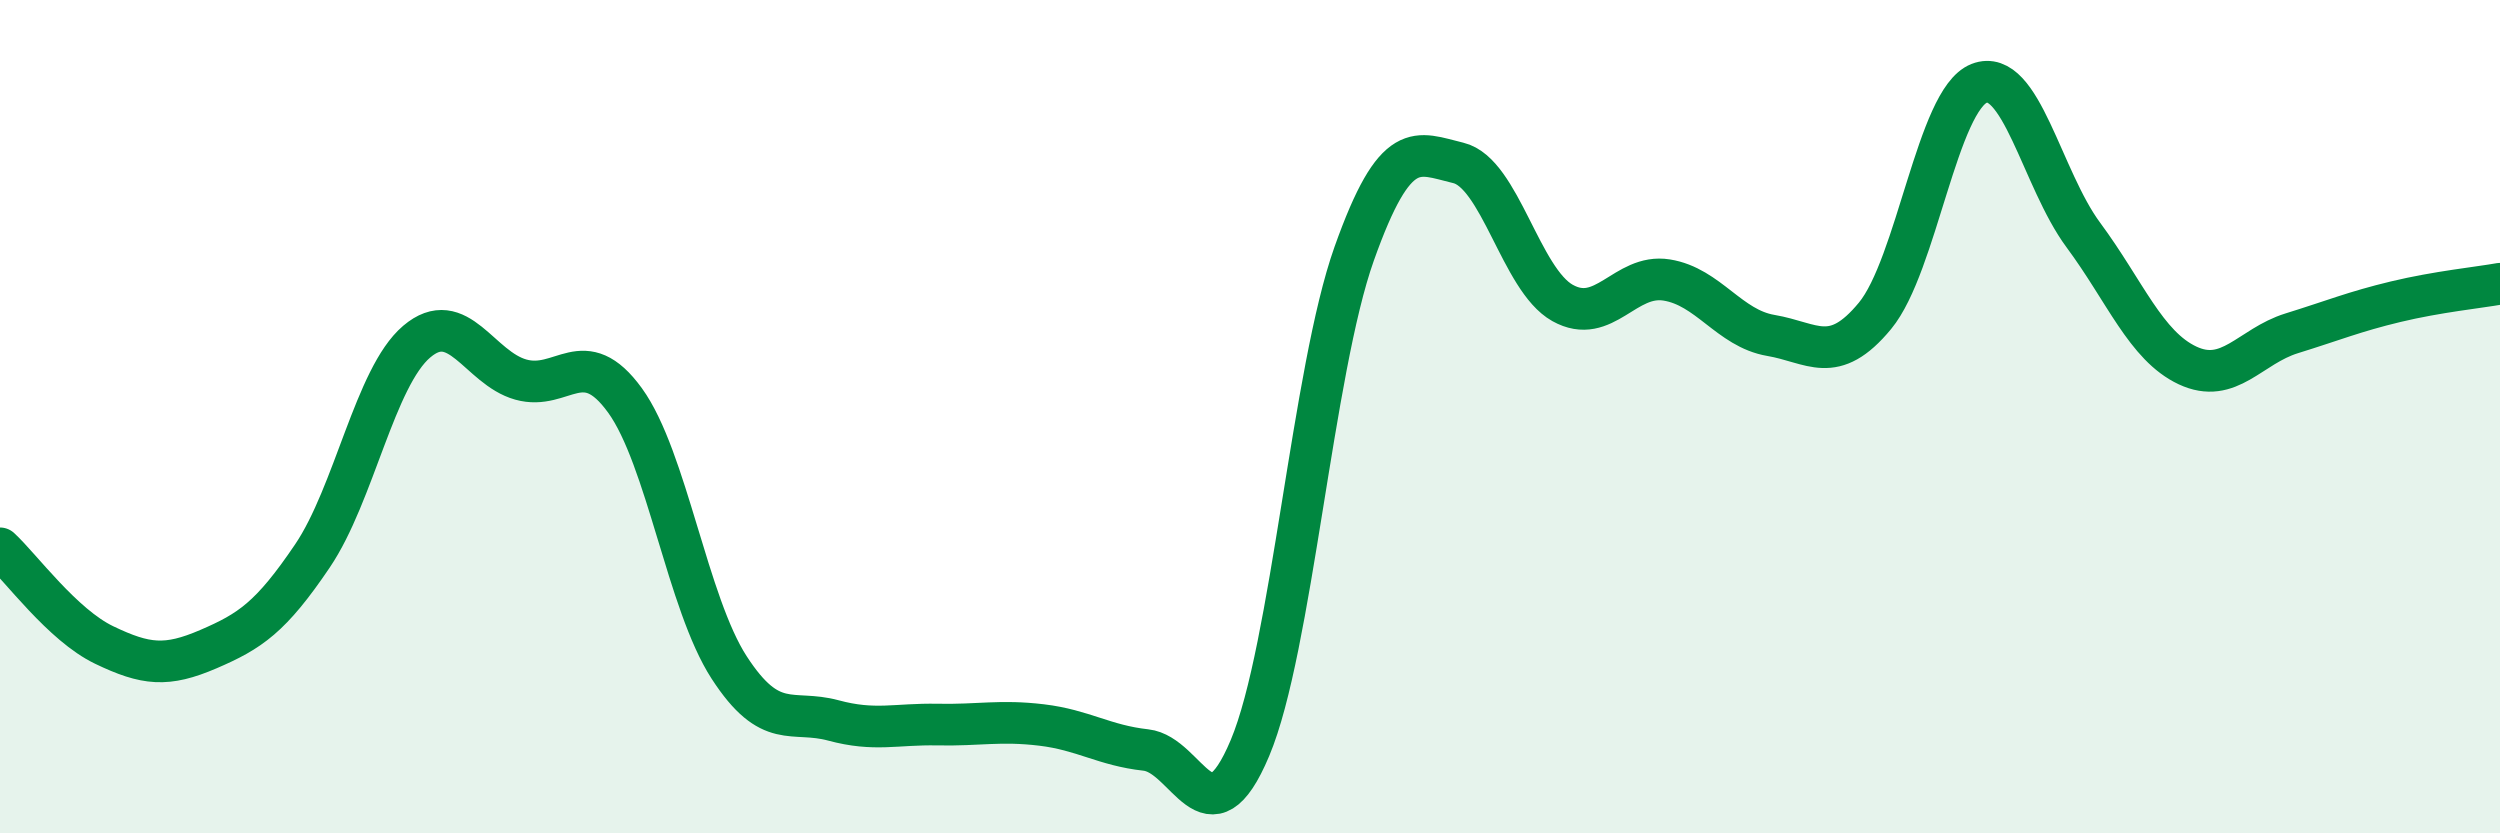
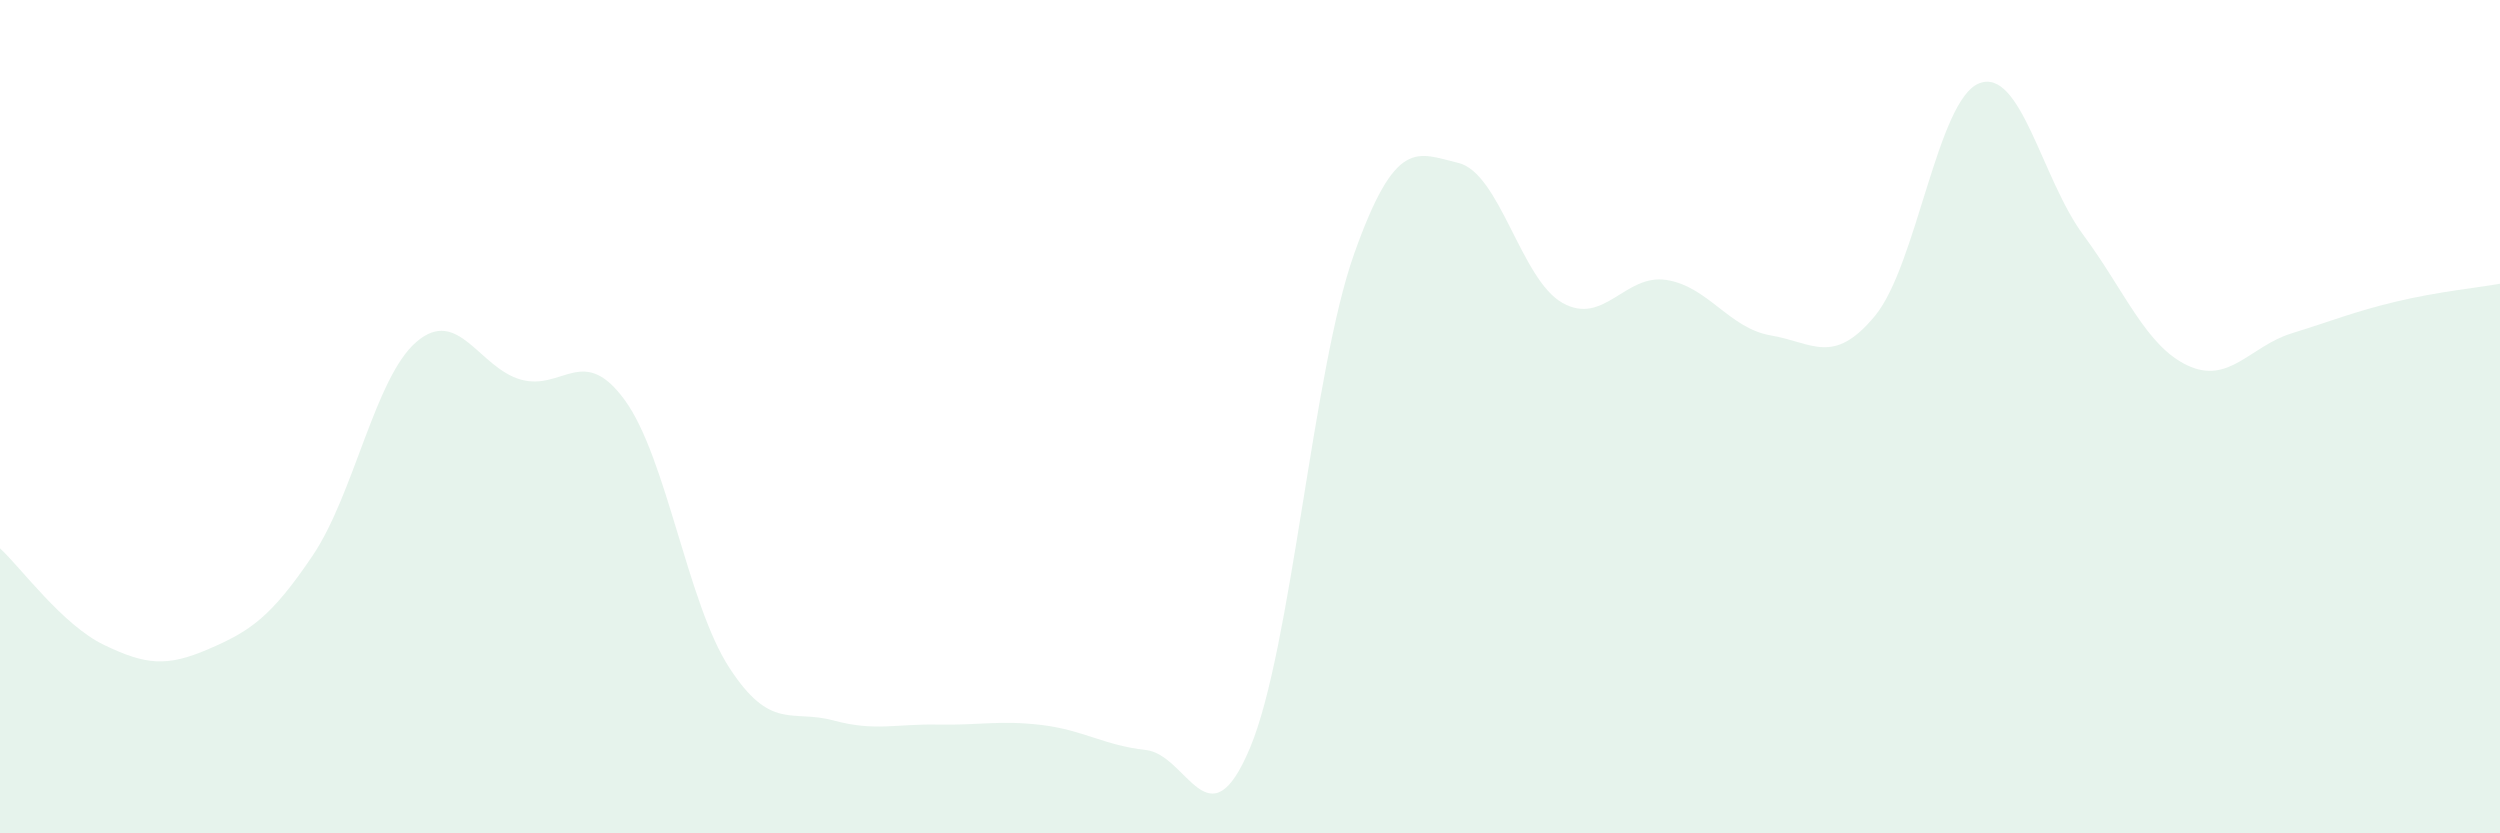
<svg xmlns="http://www.w3.org/2000/svg" width="60" height="20" viewBox="0 0 60 20">
  <path d="M 0,13.16 C 0.5,13.62 1.5,15 2.5,15.48 C 3.5,15.96 4,16.01 5,15.58 C 6,15.15 6.5,14.82 7.5,13.34 C 8.5,11.86 9,9.05 10,8.2 C 11,7.35 11.5,8.83 12.5,9.11 C 13.5,9.39 14,8.23 15,9.61 C 16,10.99 16.5,14.48 17.5,16.02 C 18.5,17.56 19,17.02 20,17.29 C 21,17.56 21.5,17.37 22.5,17.39 C 23.5,17.41 24,17.28 25,17.4 C 26,17.52 26.5,17.89 27.5,18 C 28.5,18.11 29,20.33 30,17.95 C 31,15.57 31.5,8.9 32.5,6.09 C 33.5,3.28 34,3.67 35,3.91 C 36,4.15 36.5,6.71 37.5,7.27 C 38.5,7.83 39,6.56 40,6.72 C 41,6.88 41.5,7.88 42.5,8.05 C 43.5,8.22 44,8.79 45,7.58 C 46,6.37 46.5,2.39 47.5,2 C 48.5,1.61 49,4.29 50,5.64 C 51,6.99 51.5,8.3 52.5,8.77 C 53.5,9.24 54,8.31 55,8 C 56,7.69 56.5,7.48 57.5,7.24 C 58.5,7 59.5,6.9 60,6.81L60 20L0 20Z" fill="#008740" opacity="0.1" stroke-linecap="round" stroke-linejoin="round" />
-   <path d="M 0,13.16 C 0.5,13.62 1.5,15 2.5,15.48 C 3.5,15.96 4,16.01 5,15.58 C 6,15.15 6.5,14.82 7.5,13.34 C 8.5,11.86 9,9.05 10,8.2 C 11,7.35 11.5,8.83 12.5,9.11 C 13.5,9.39 14,8.23 15,9.61 C 16,10.99 16.5,14.48 17.5,16.02 C 18.5,17.56 19,17.02 20,17.29 C 21,17.56 21.5,17.37 22.5,17.39 C 23.5,17.41 24,17.28 25,17.4 C 26,17.52 26.5,17.89 27.5,18 C 28.5,18.11 29,20.33 30,17.95 C 31,15.57 31.5,8.9 32.5,6.09 C 33.5,3.28 34,3.67 35,3.91 C 36,4.15 36.5,6.71 37.5,7.27 C 38.5,7.83 39,6.56 40,6.72 C 41,6.88 41.5,7.88 42.5,8.05 C 43.5,8.22 44,8.79 45,7.58 C 46,6.37 46.5,2.39 47.5,2 C 48.5,1.61 49,4.29 50,5.64 C 51,6.99 51.5,8.3 52.5,8.77 C 53.5,9.24 54,8.31 55,8 C 56,7.69 56.5,7.48 57.5,7.24 C 58.5,7 59.5,6.9 60,6.81" stroke="#008740" stroke-width="1" fill="none" stroke-linecap="round" stroke-linejoin="round" />
</svg>